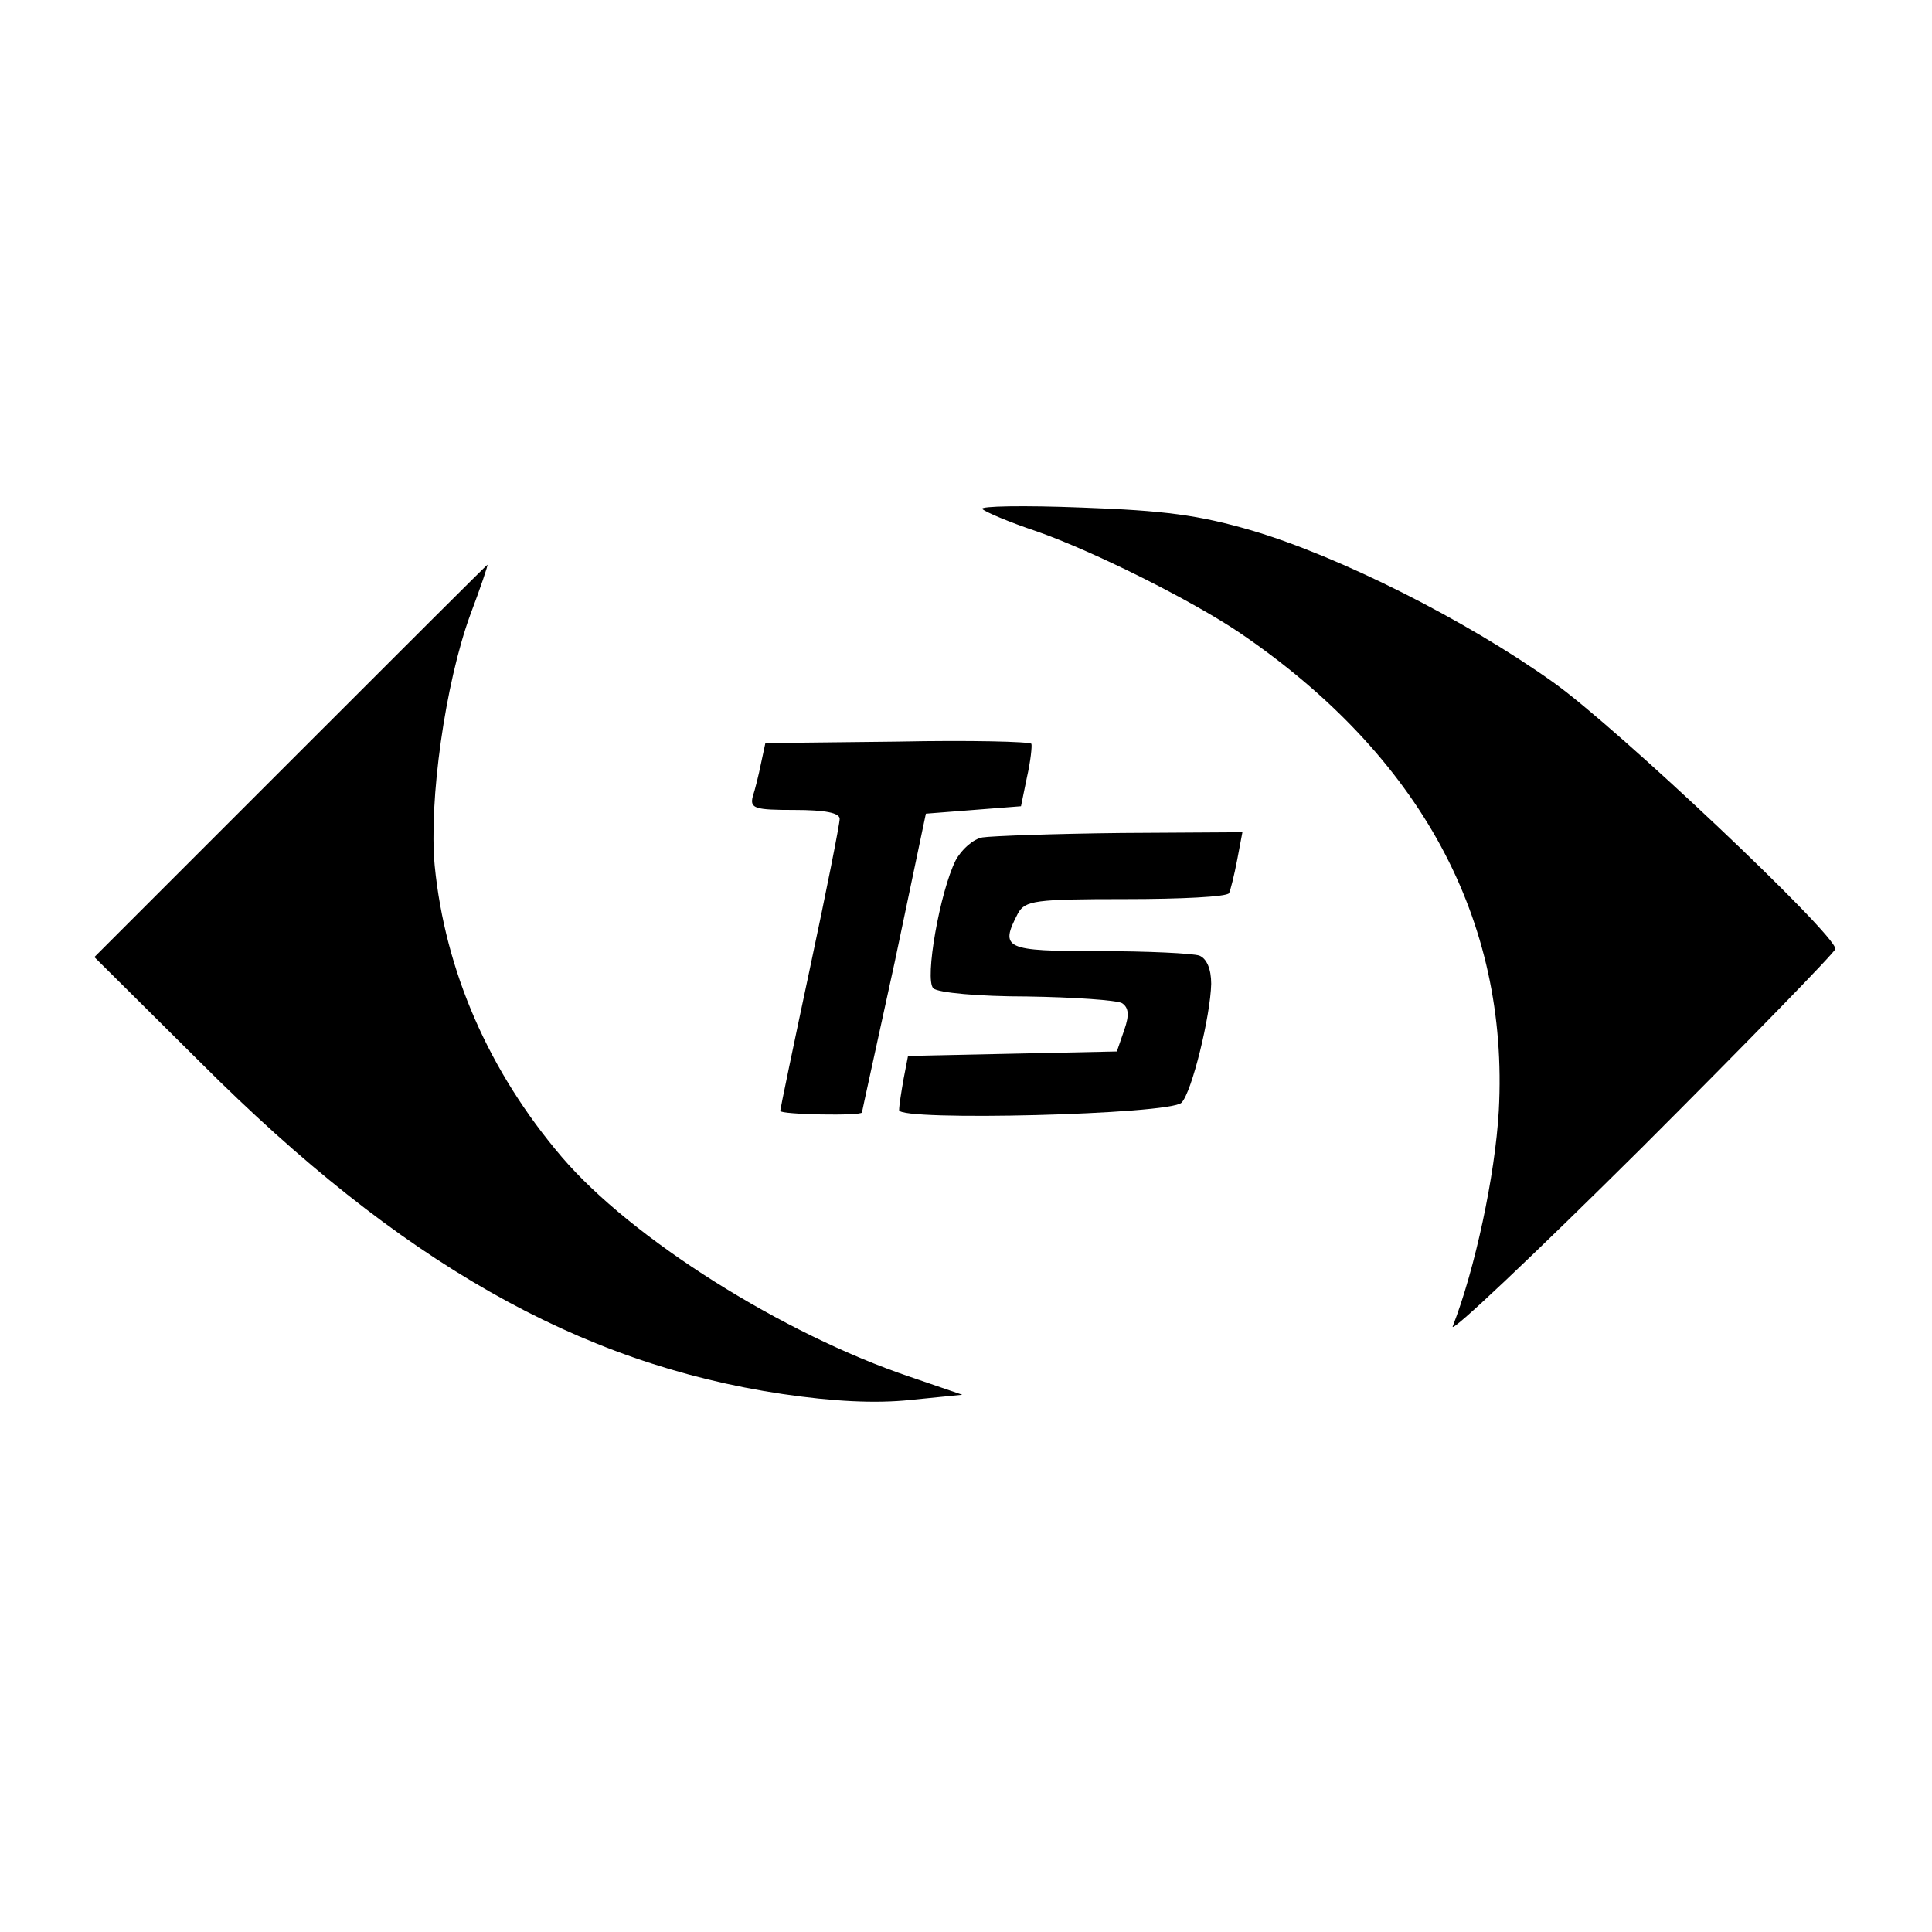
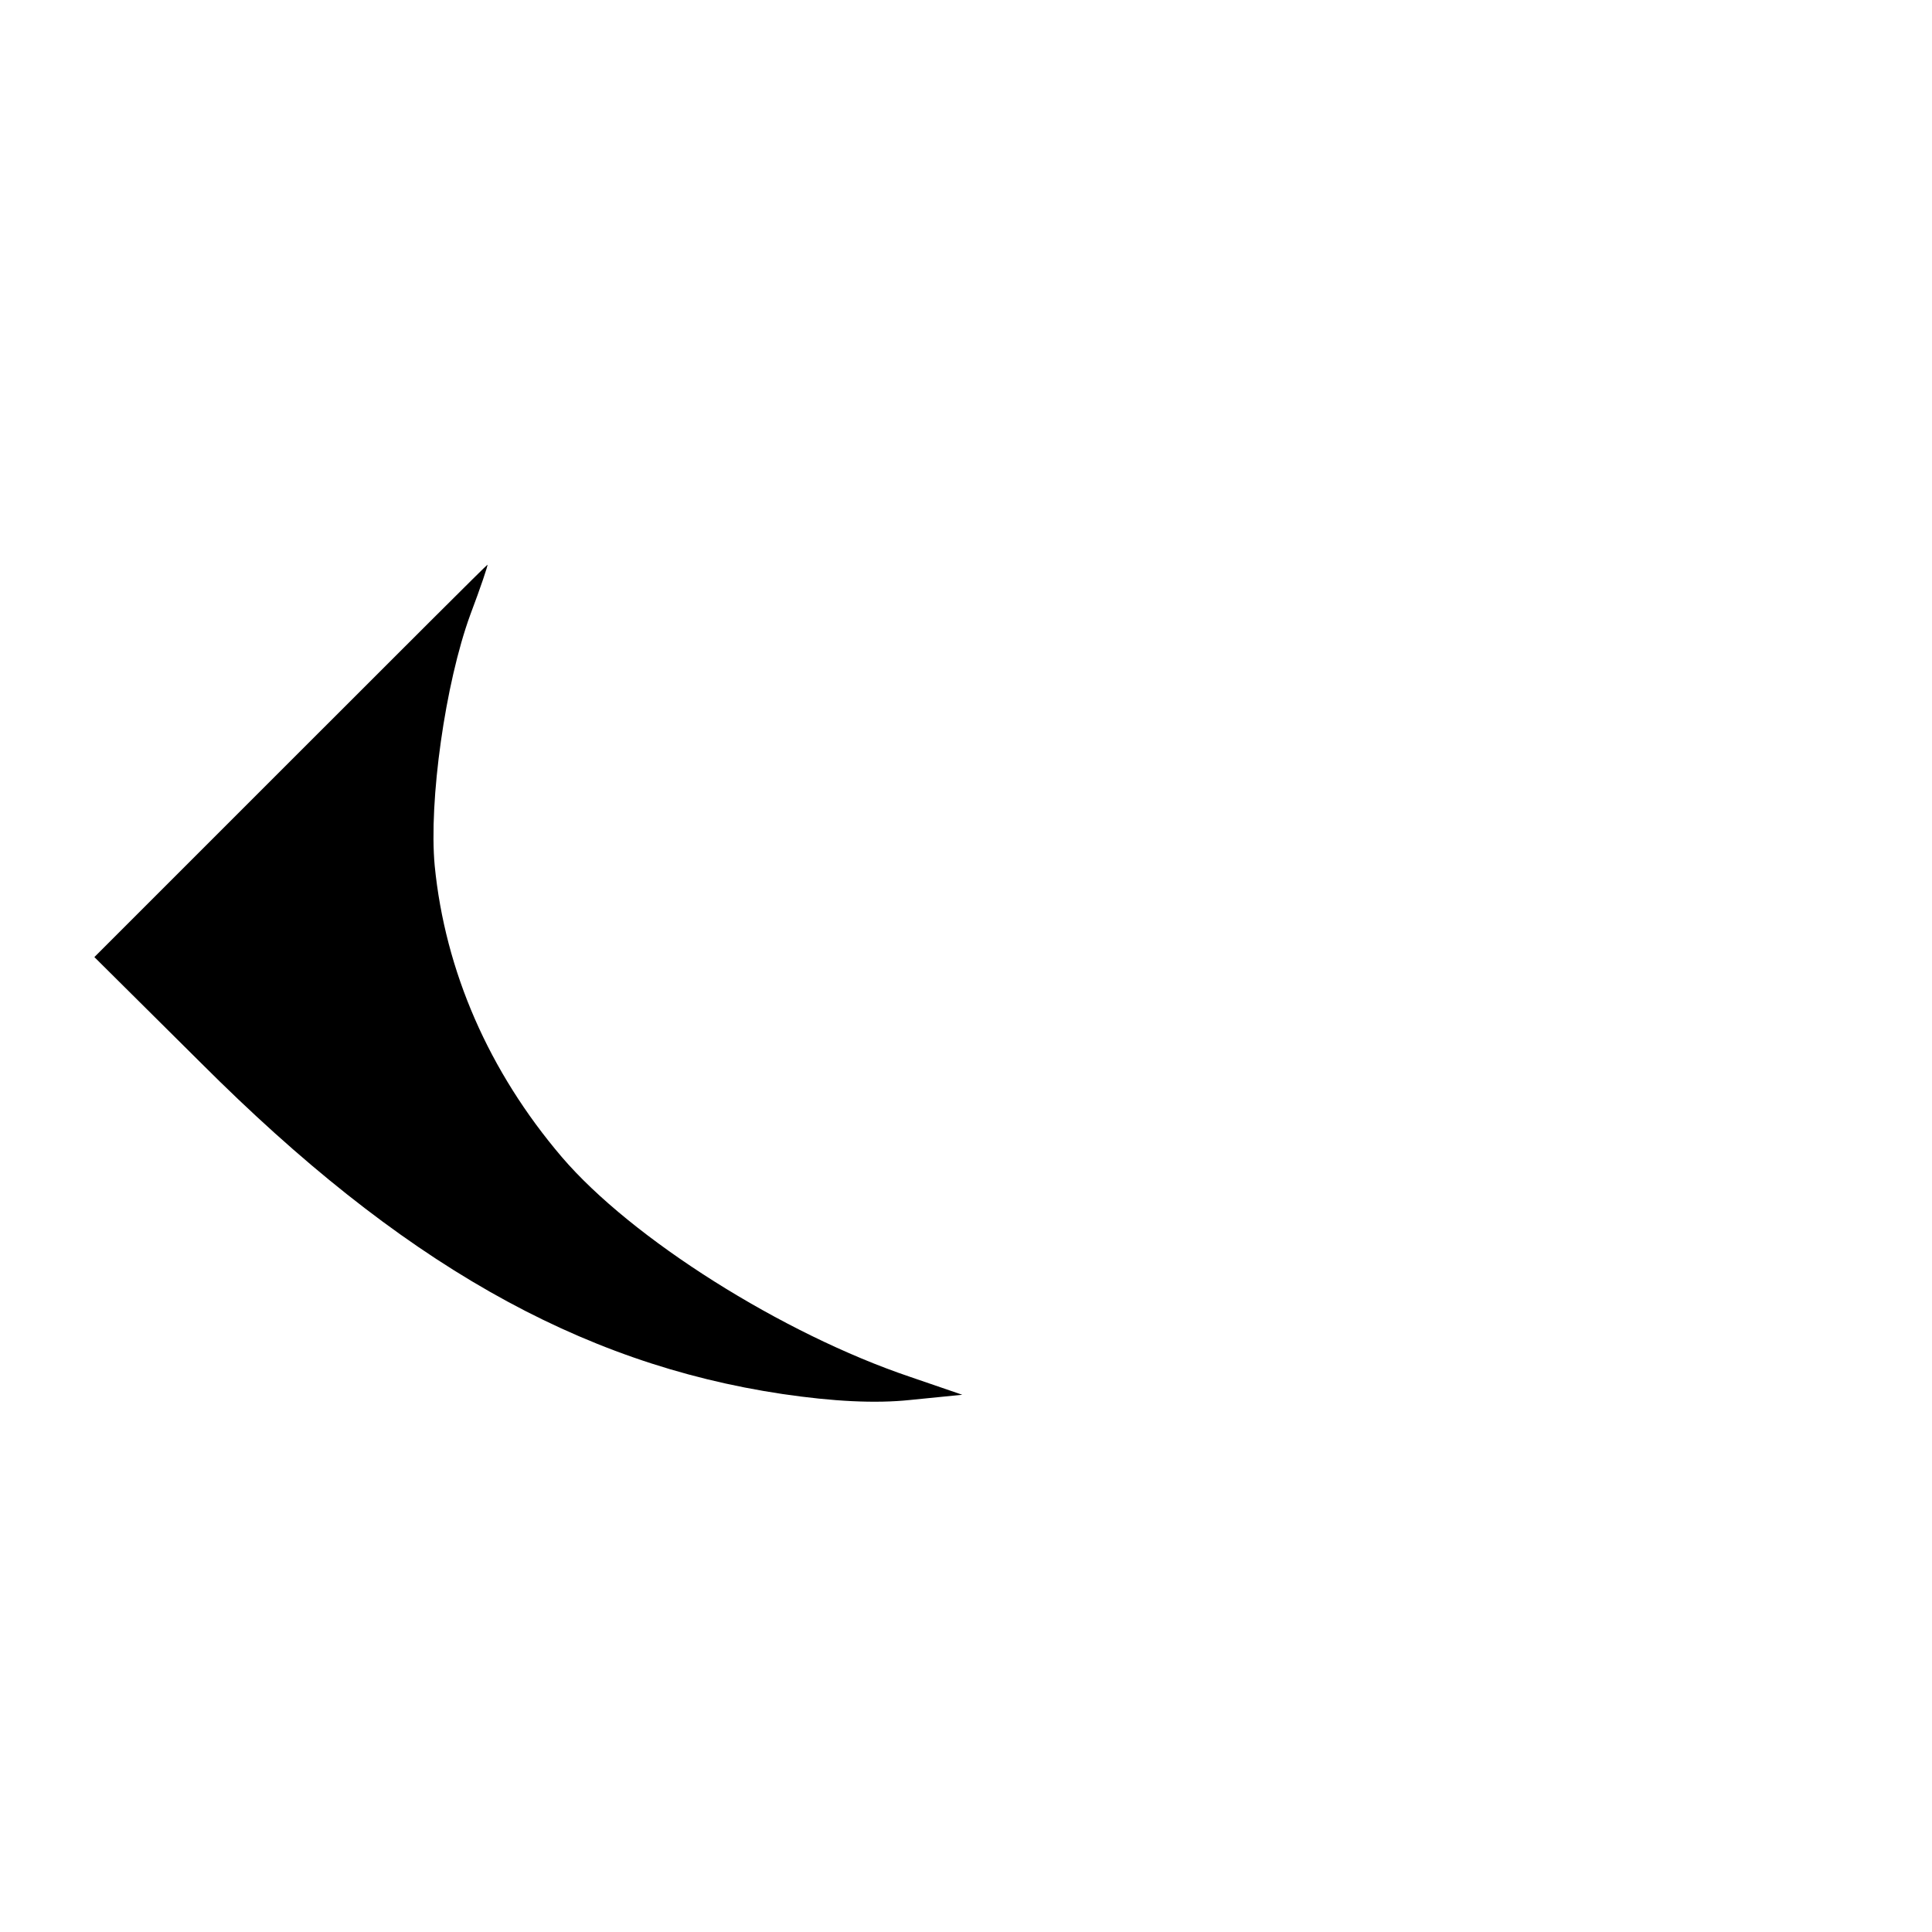
<svg xmlns="http://www.w3.org/2000/svg" version="1.0" width="260pt" height="260pt" viewBox="0 0 260 260" preserveAspectRatio="xMidYMid meet">
  <g transform="translate(0,260) scale(0.1,-0.1)" fill="#000000" stroke="none">
-     <path d="M1322 1915 c4 -4 37 -18 73 -30 77 -27 209 -93 274 -137 242 -165 362 -385 348 -643 -5 -87 -32 -213 -62 -290 -4 -11 110 97 254 240 143 143 261 264 261 268 0 20 -294 298 -380 359 -118 84 -287 169 -405 204 -72 21 -118 27 -230 31 -77 3 -137 2 -133 -2z" />
    <path d="M391 1576 l-264 -264 144 -143 c267 -267 507 -404 782 -445 68 -10 125 -13 172 -8 l70 7 -70 24 c-172 58 -375 186 -469 296 -98 115 -157 250 -171 392 -8 87 14 245 48 338 14 37 24 67 23 67 -1 0 -120 -119 -265 -264z" />
-     <path d="M1208 1602 l-178 -2 -6 -28 c-3 -15 -8 -35 -11 -44 -4 -16 3 -18 56 -18 42 0 61 -4 61 -12 0 -7 -18 -98 -40 -201 -22 -103 -40 -190 -40 -192 0 -5 110 -7 110 -2 0 1 20 92 44 202 l42 200 64 5 64 5 8 39 c5 22 7 42 6 45 -2 3 -83 5 -180 3z" />
-     <path d="M1322 1473 c-12 -2 -28 -16 -36 -31 -21 -42 -42 -160 -30 -172 6 -6 62 -11 126 -11 64 -1 121 -5 128 -9 9 -6 10 -16 3 -36 l-10 -29 -140 -3 -141 -3 -6 -31 c-3 -17 -6 -36 -6 -42 0 -15 364 -6 380 10 14 14 39 117 40 160 0 20 -6 34 -16 38 -9 3 -69 6 -135 6 -127 0 -134 3 -109 51 10 17 22 19 145 19 73 0 136 3 139 8 2 4 7 24 11 45 l7 37 -163 -1 c-90 -1 -174 -4 -187 -6z" />
  </g>
</svg>